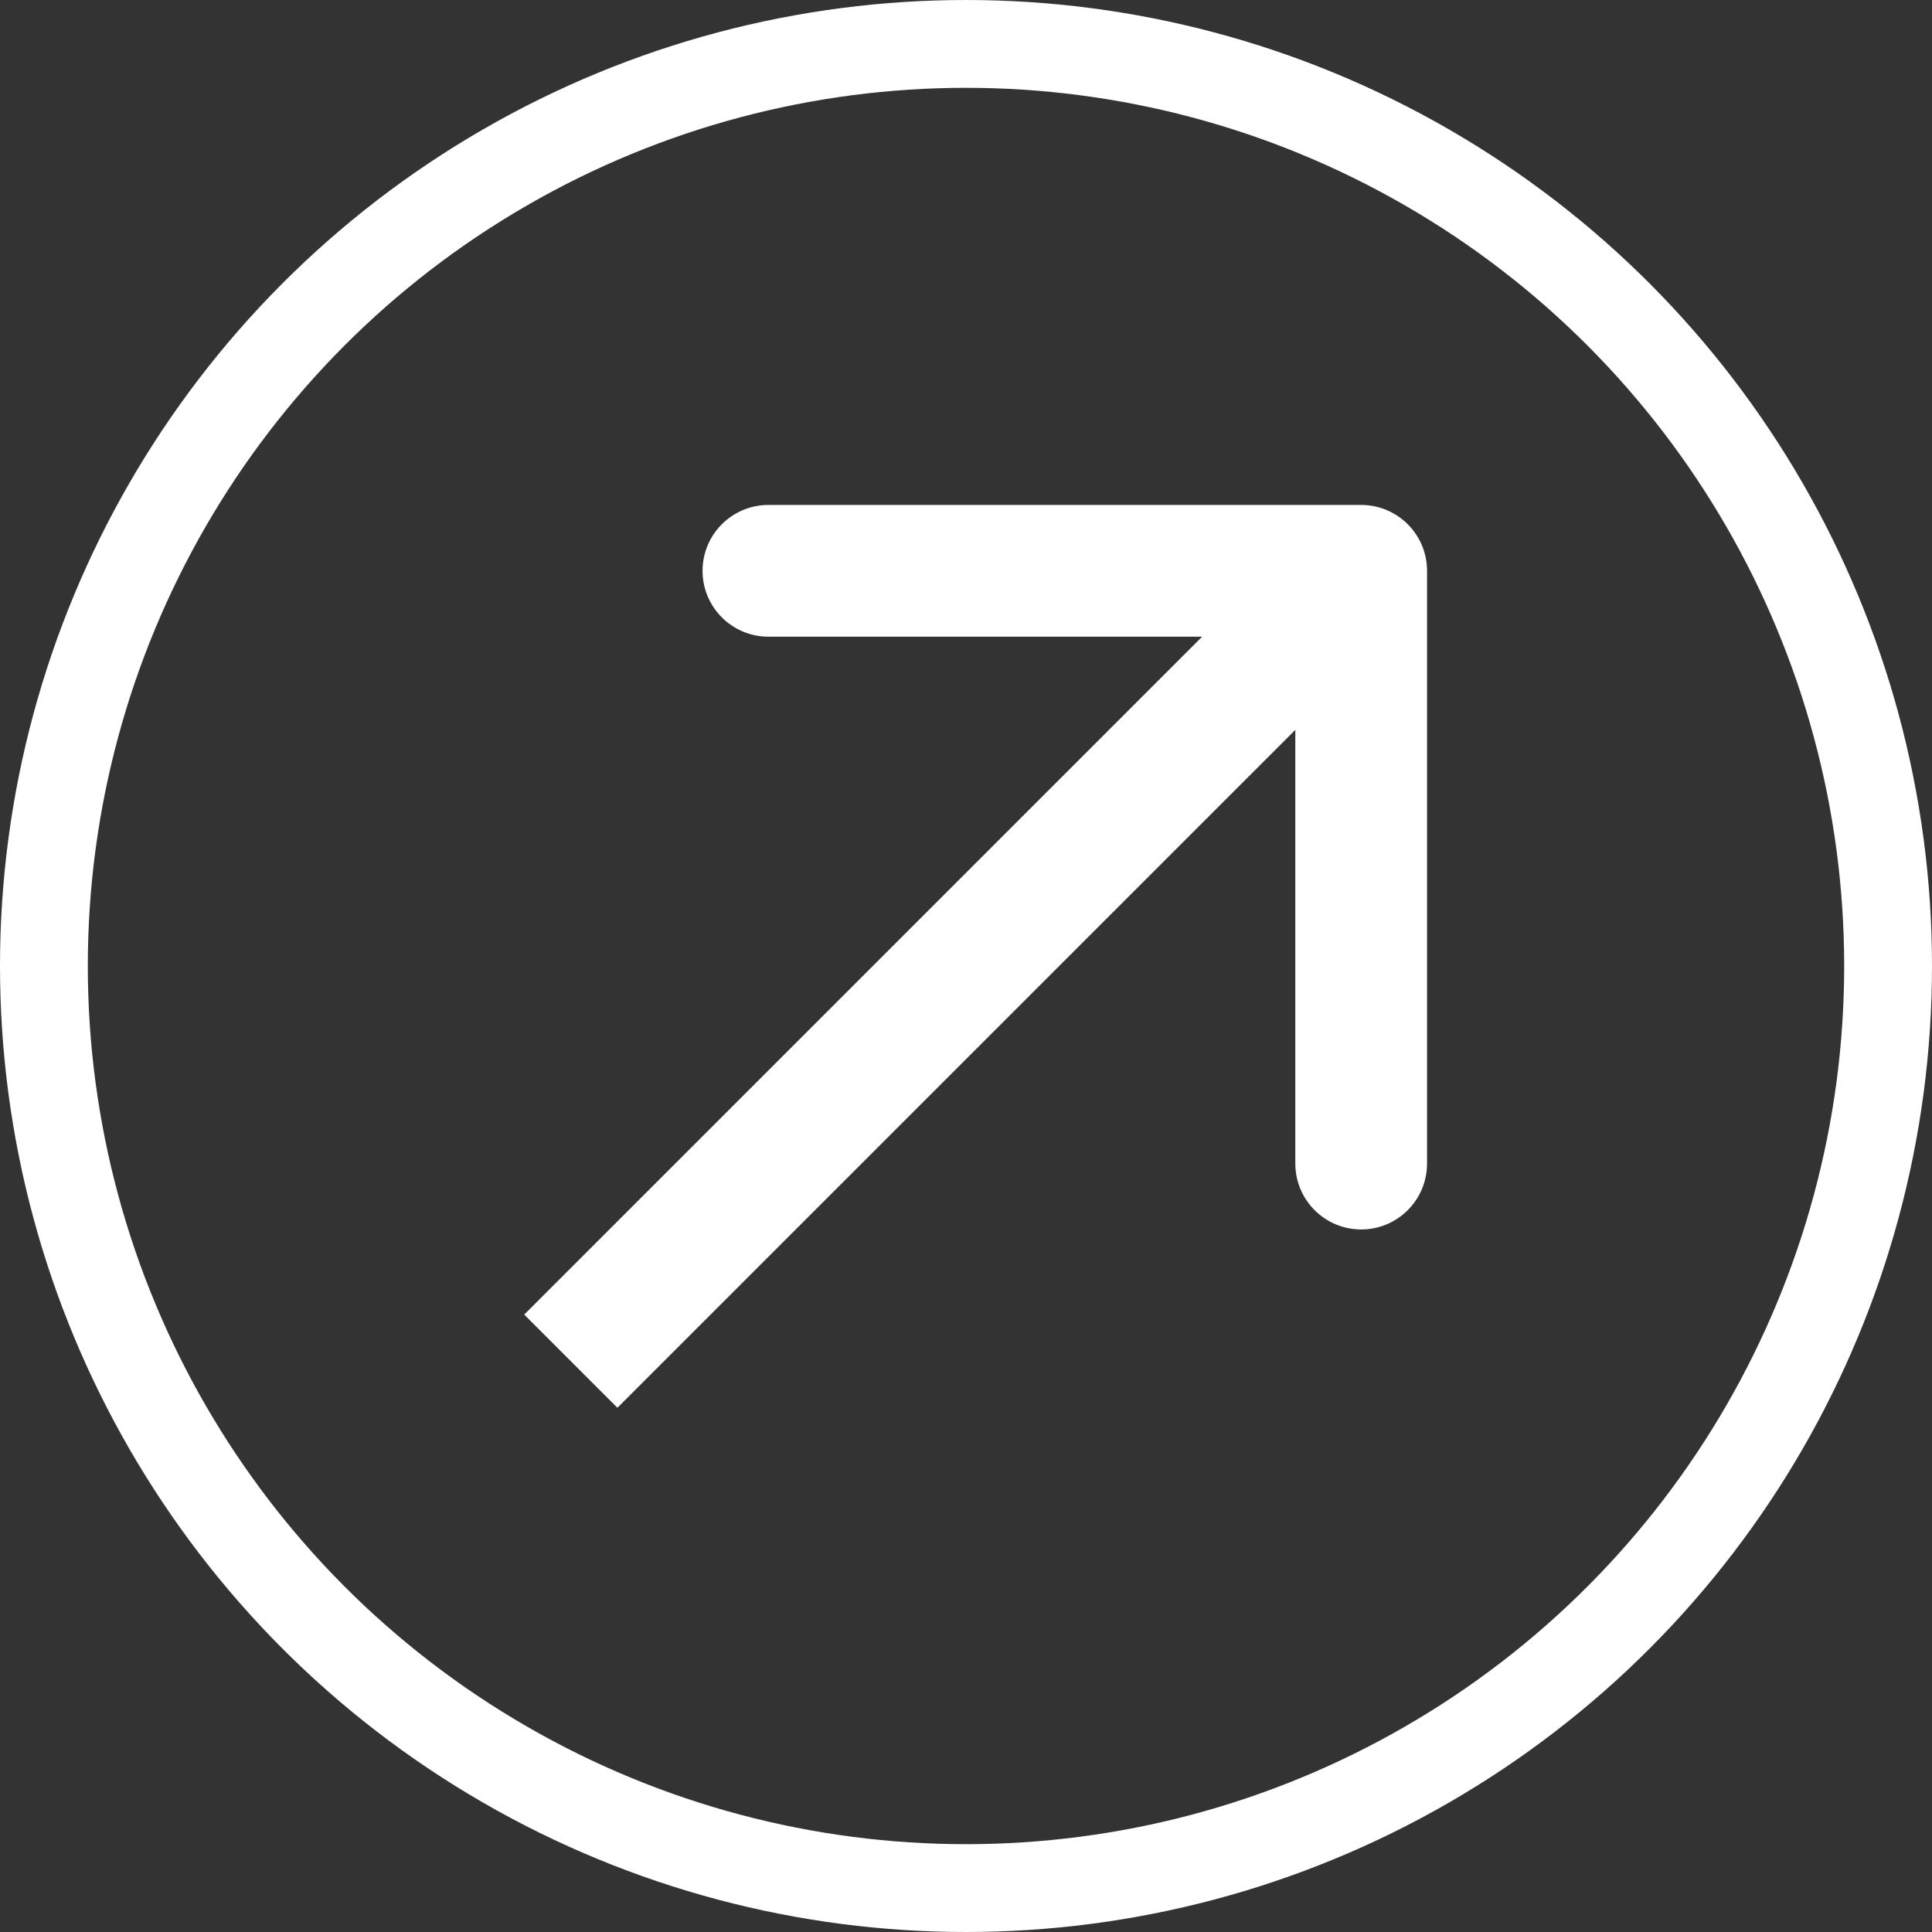
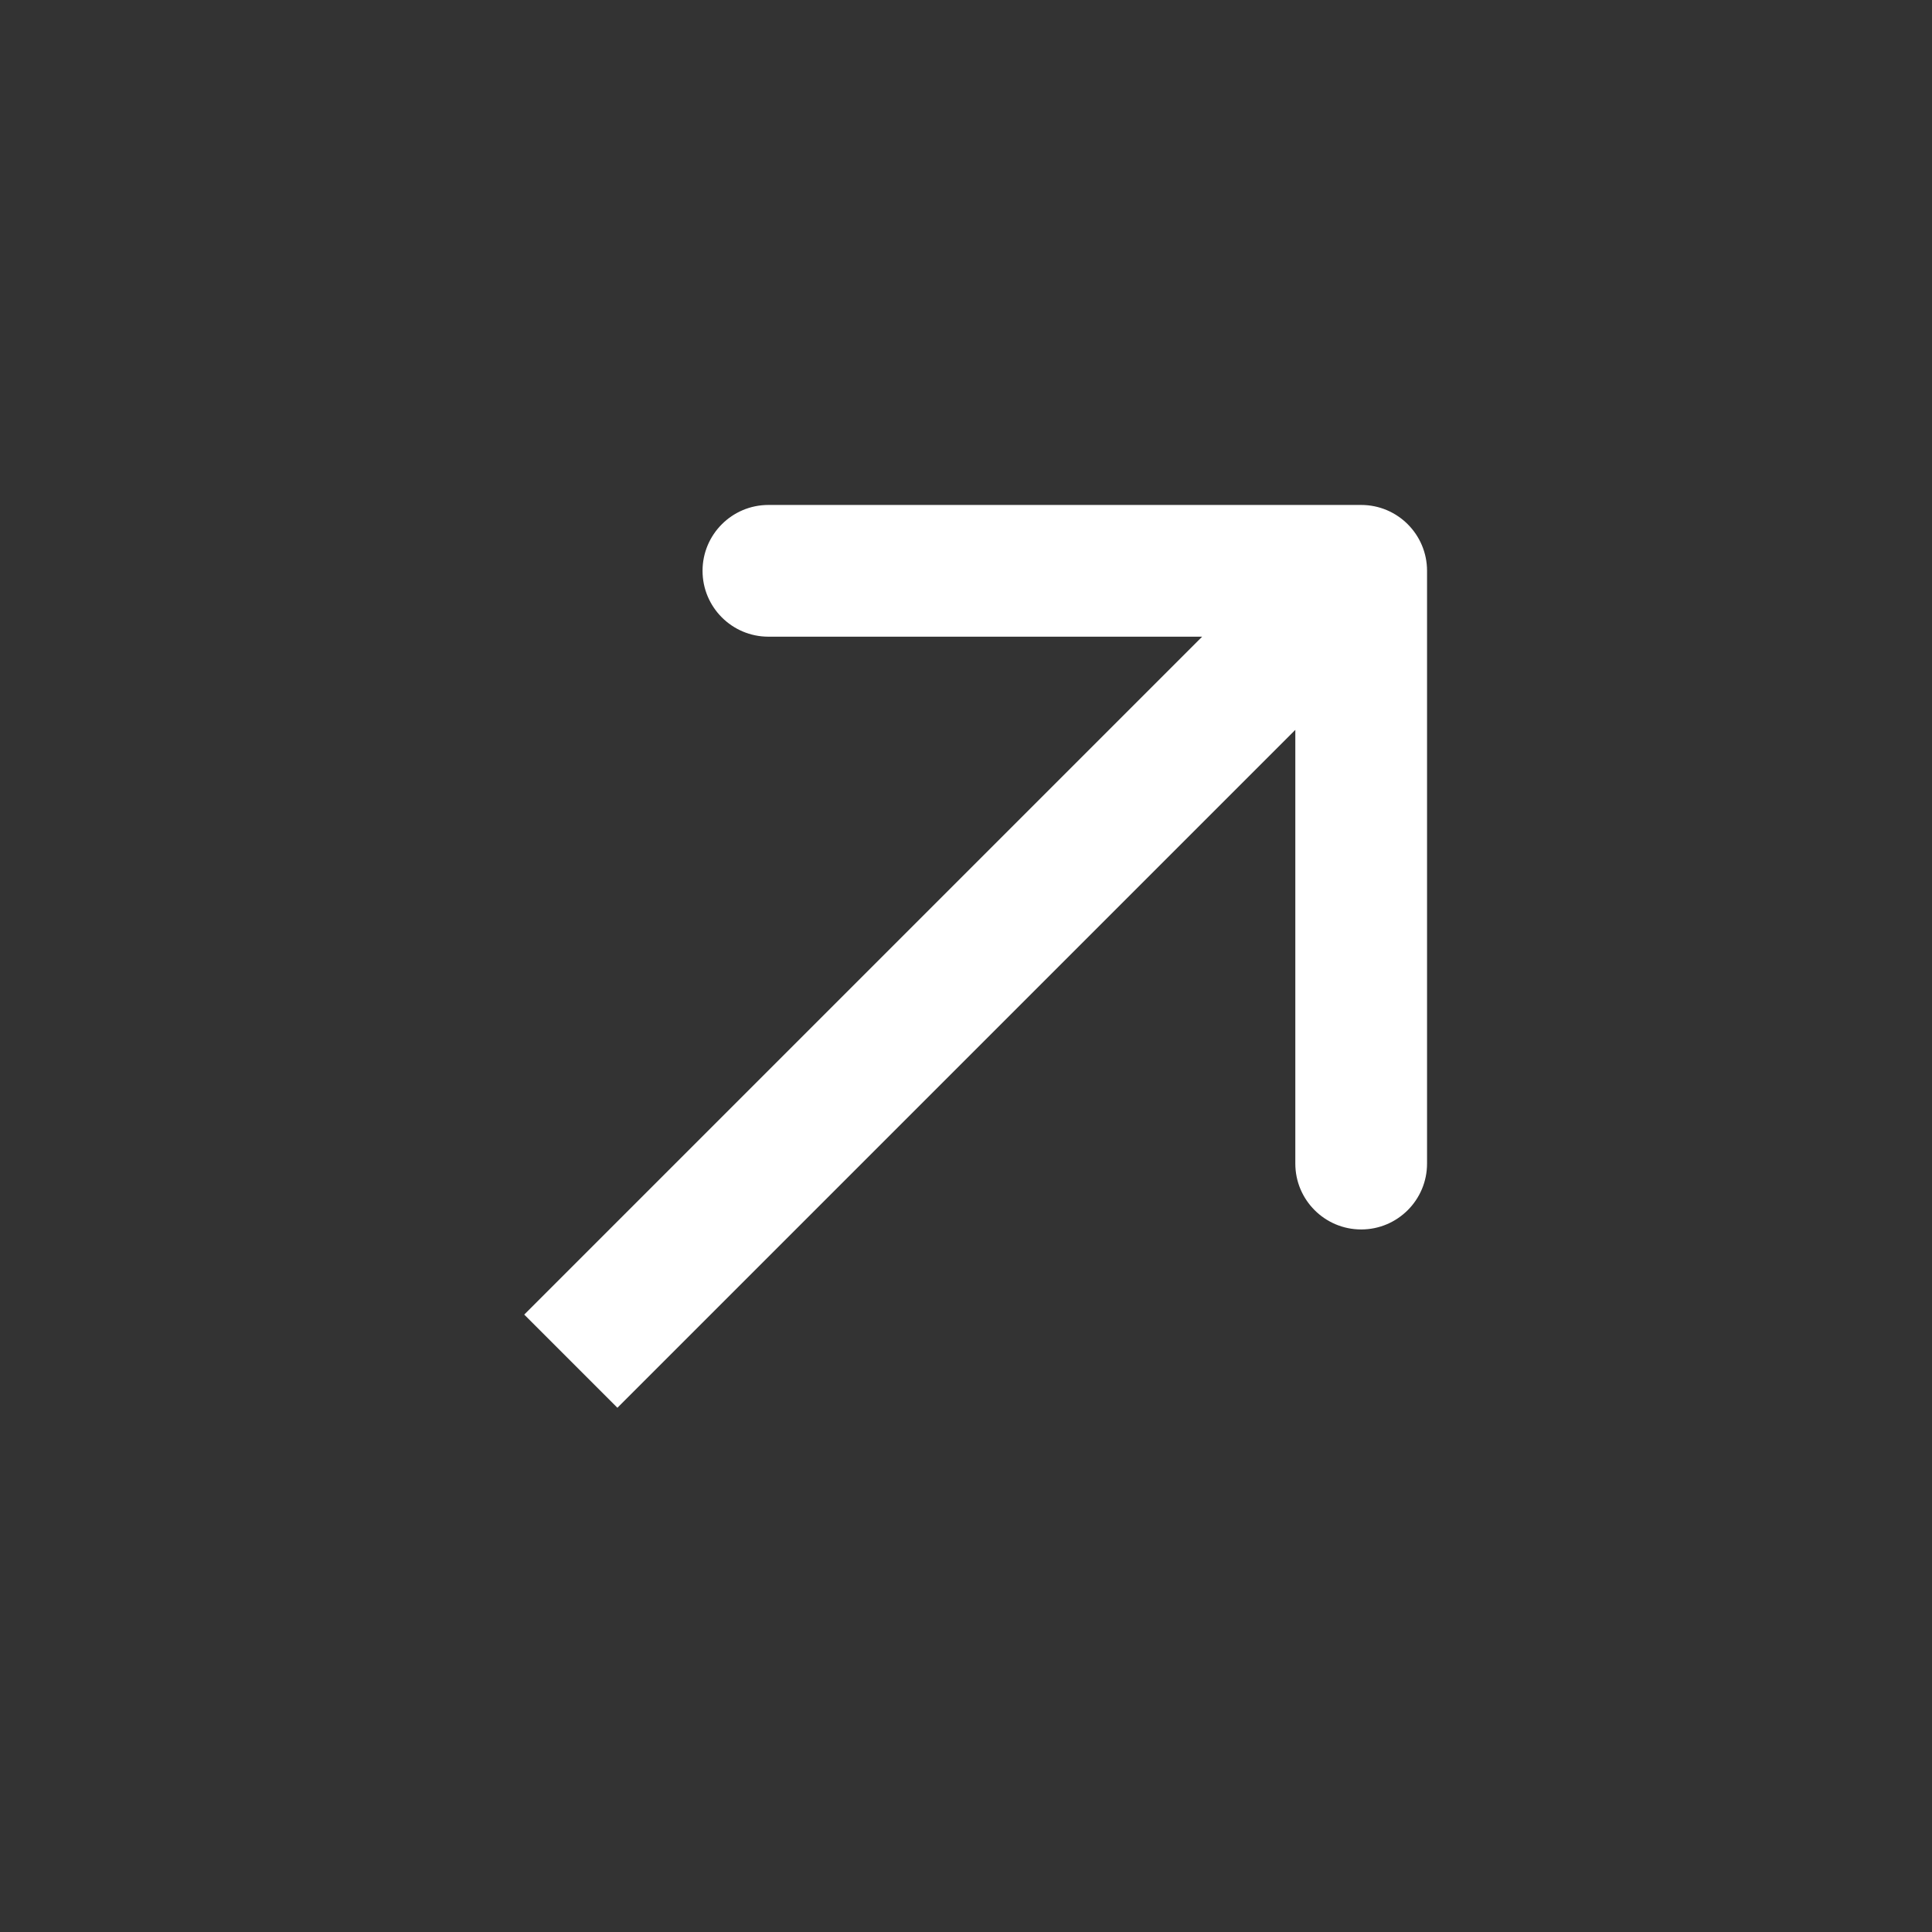
<svg xmlns="http://www.w3.org/2000/svg" width="44" height="44" viewBox="0 0 44 44" fill="none">
  <rect x="0" y="0" width="44" height="44" fill="#333333" stroke="none" />
-   <circle cx="22" cy="22" r="21" stroke="white" stroke-width="2" />
  <path d="M32.5 13C32.5 12.172 31.828 11.5 31 11.5L17.5 11.5C16.672 11.5 16 12.172 16 13C16 13.828 16.672 14.5 17.5 14.5H29.5V26.5C29.5 27.328 30.172 28 31 28C31.828 28 32.5 27.328 32.5 26.5L32.5 13ZM13 31L14.061 32.061L32.061 14.061L31 13L29.939 11.939L11.939 29.939L13 31Z" fill="white" />
</svg>